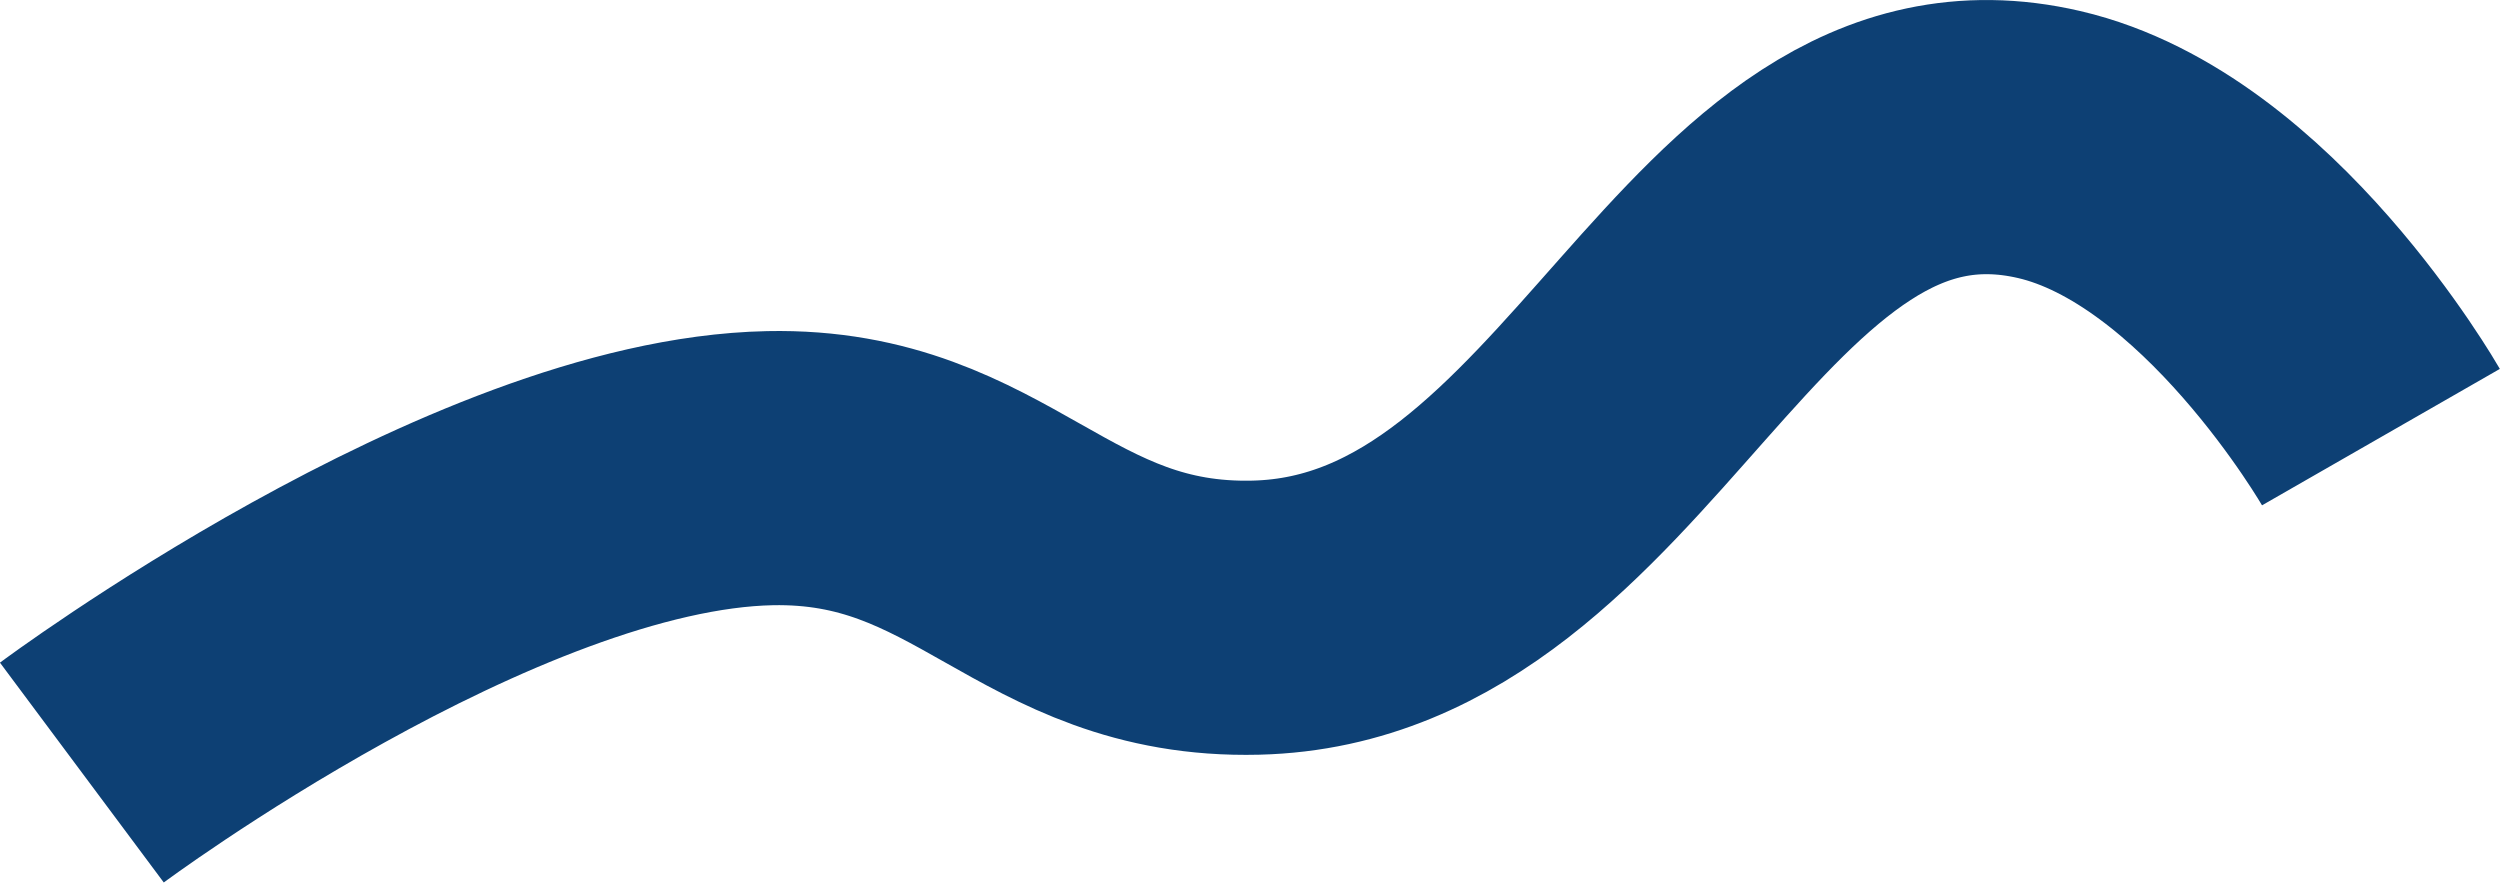
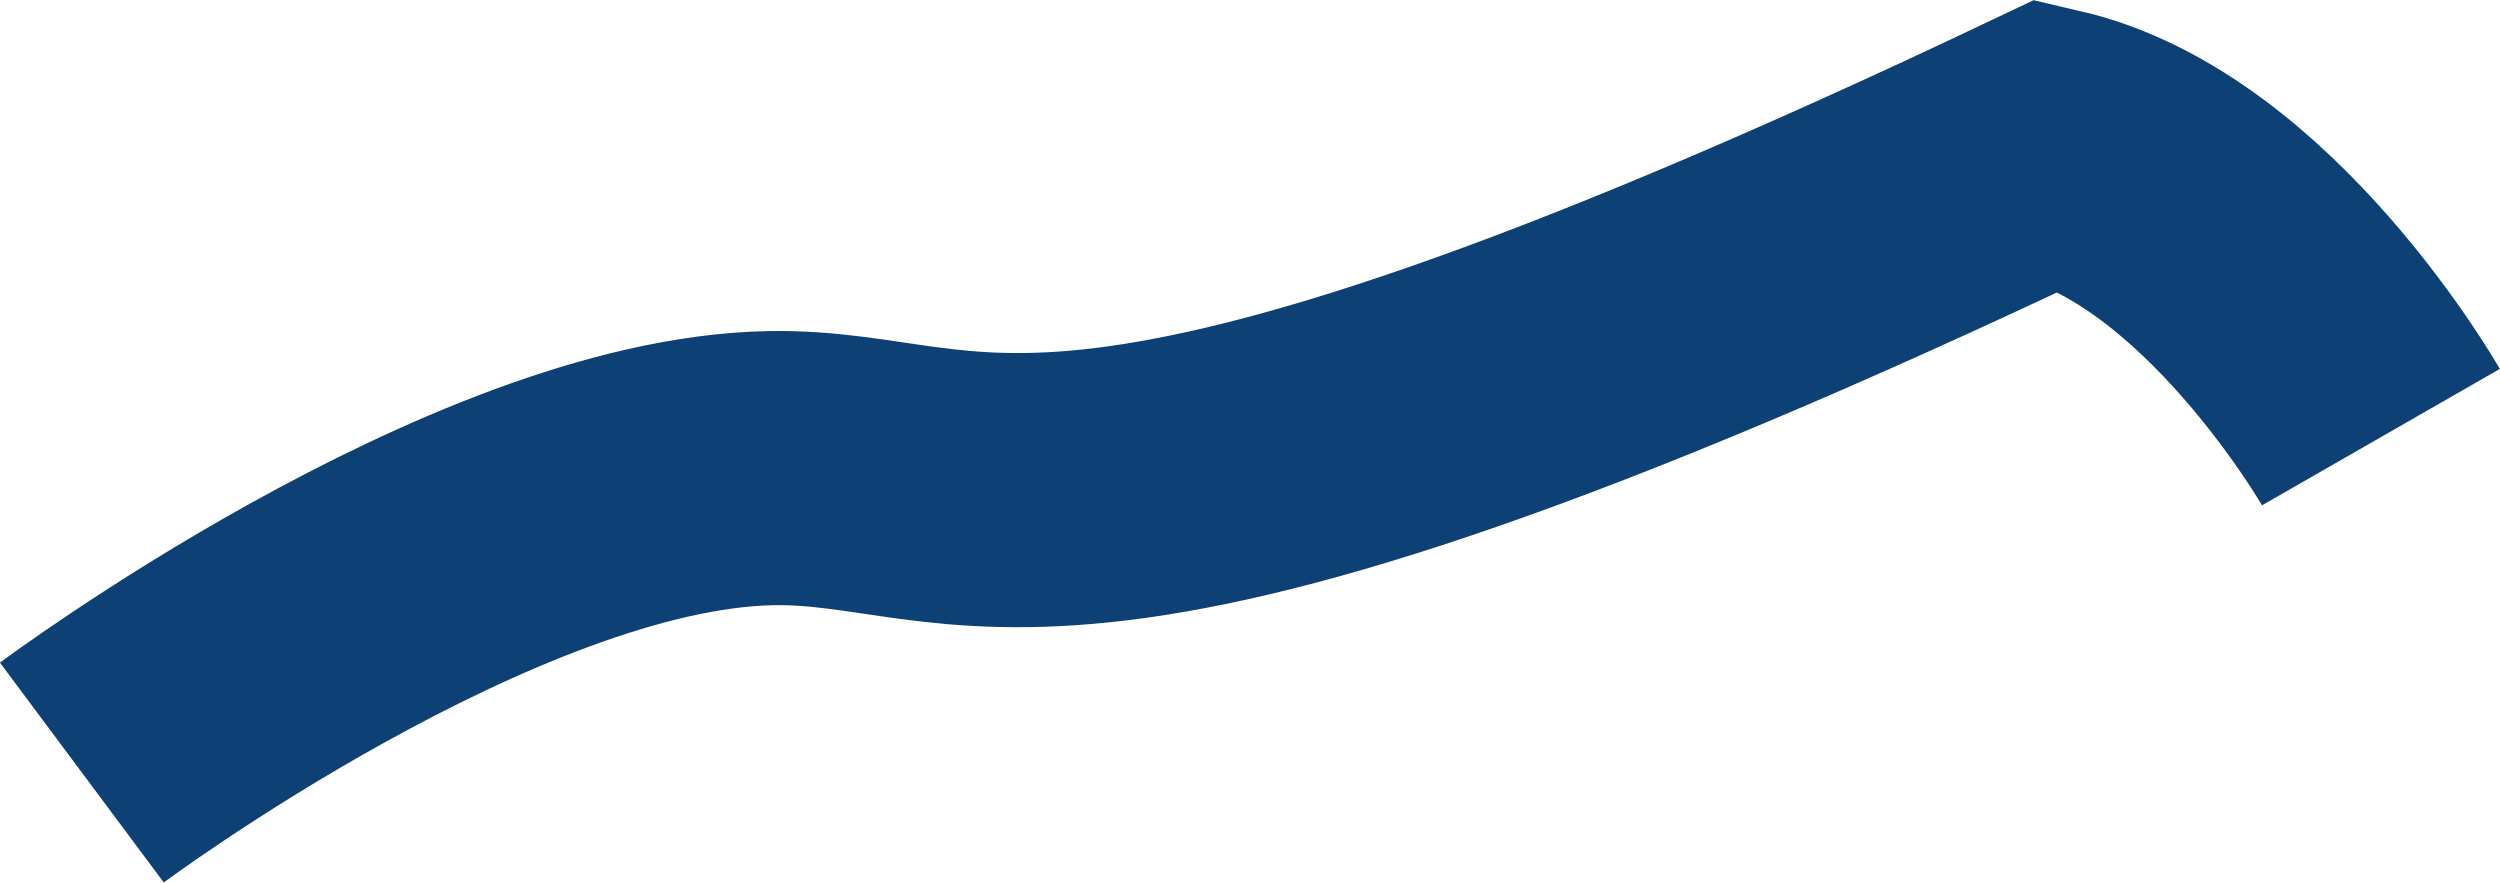
<svg xmlns="http://www.w3.org/2000/svg" width="3456" height="1221" viewBox="0 0 3456 1221" fill="none">
-   <path d="M3291.41 604.266C3291.41 604.266 3094.22 260.532 2832.8 199.827C2376.26 93.81 2230.35 841.921 1736.08 853.86C1441.51 860.975 1358.65 641.176 1064.24 647.201C666.96 655.331 113.174 1067.99 113.174 1067.99" stroke="#0D4074" stroke-width="379" />
+   <path d="M3291.41 604.266C3291.41 604.266 3094.22 260.532 2832.8 199.827C1441.51 860.975 1358.65 641.176 1064.24 647.201C666.96 655.331 113.174 1067.99 113.174 1067.99" stroke="#0D4074" stroke-width="379" />
</svg>